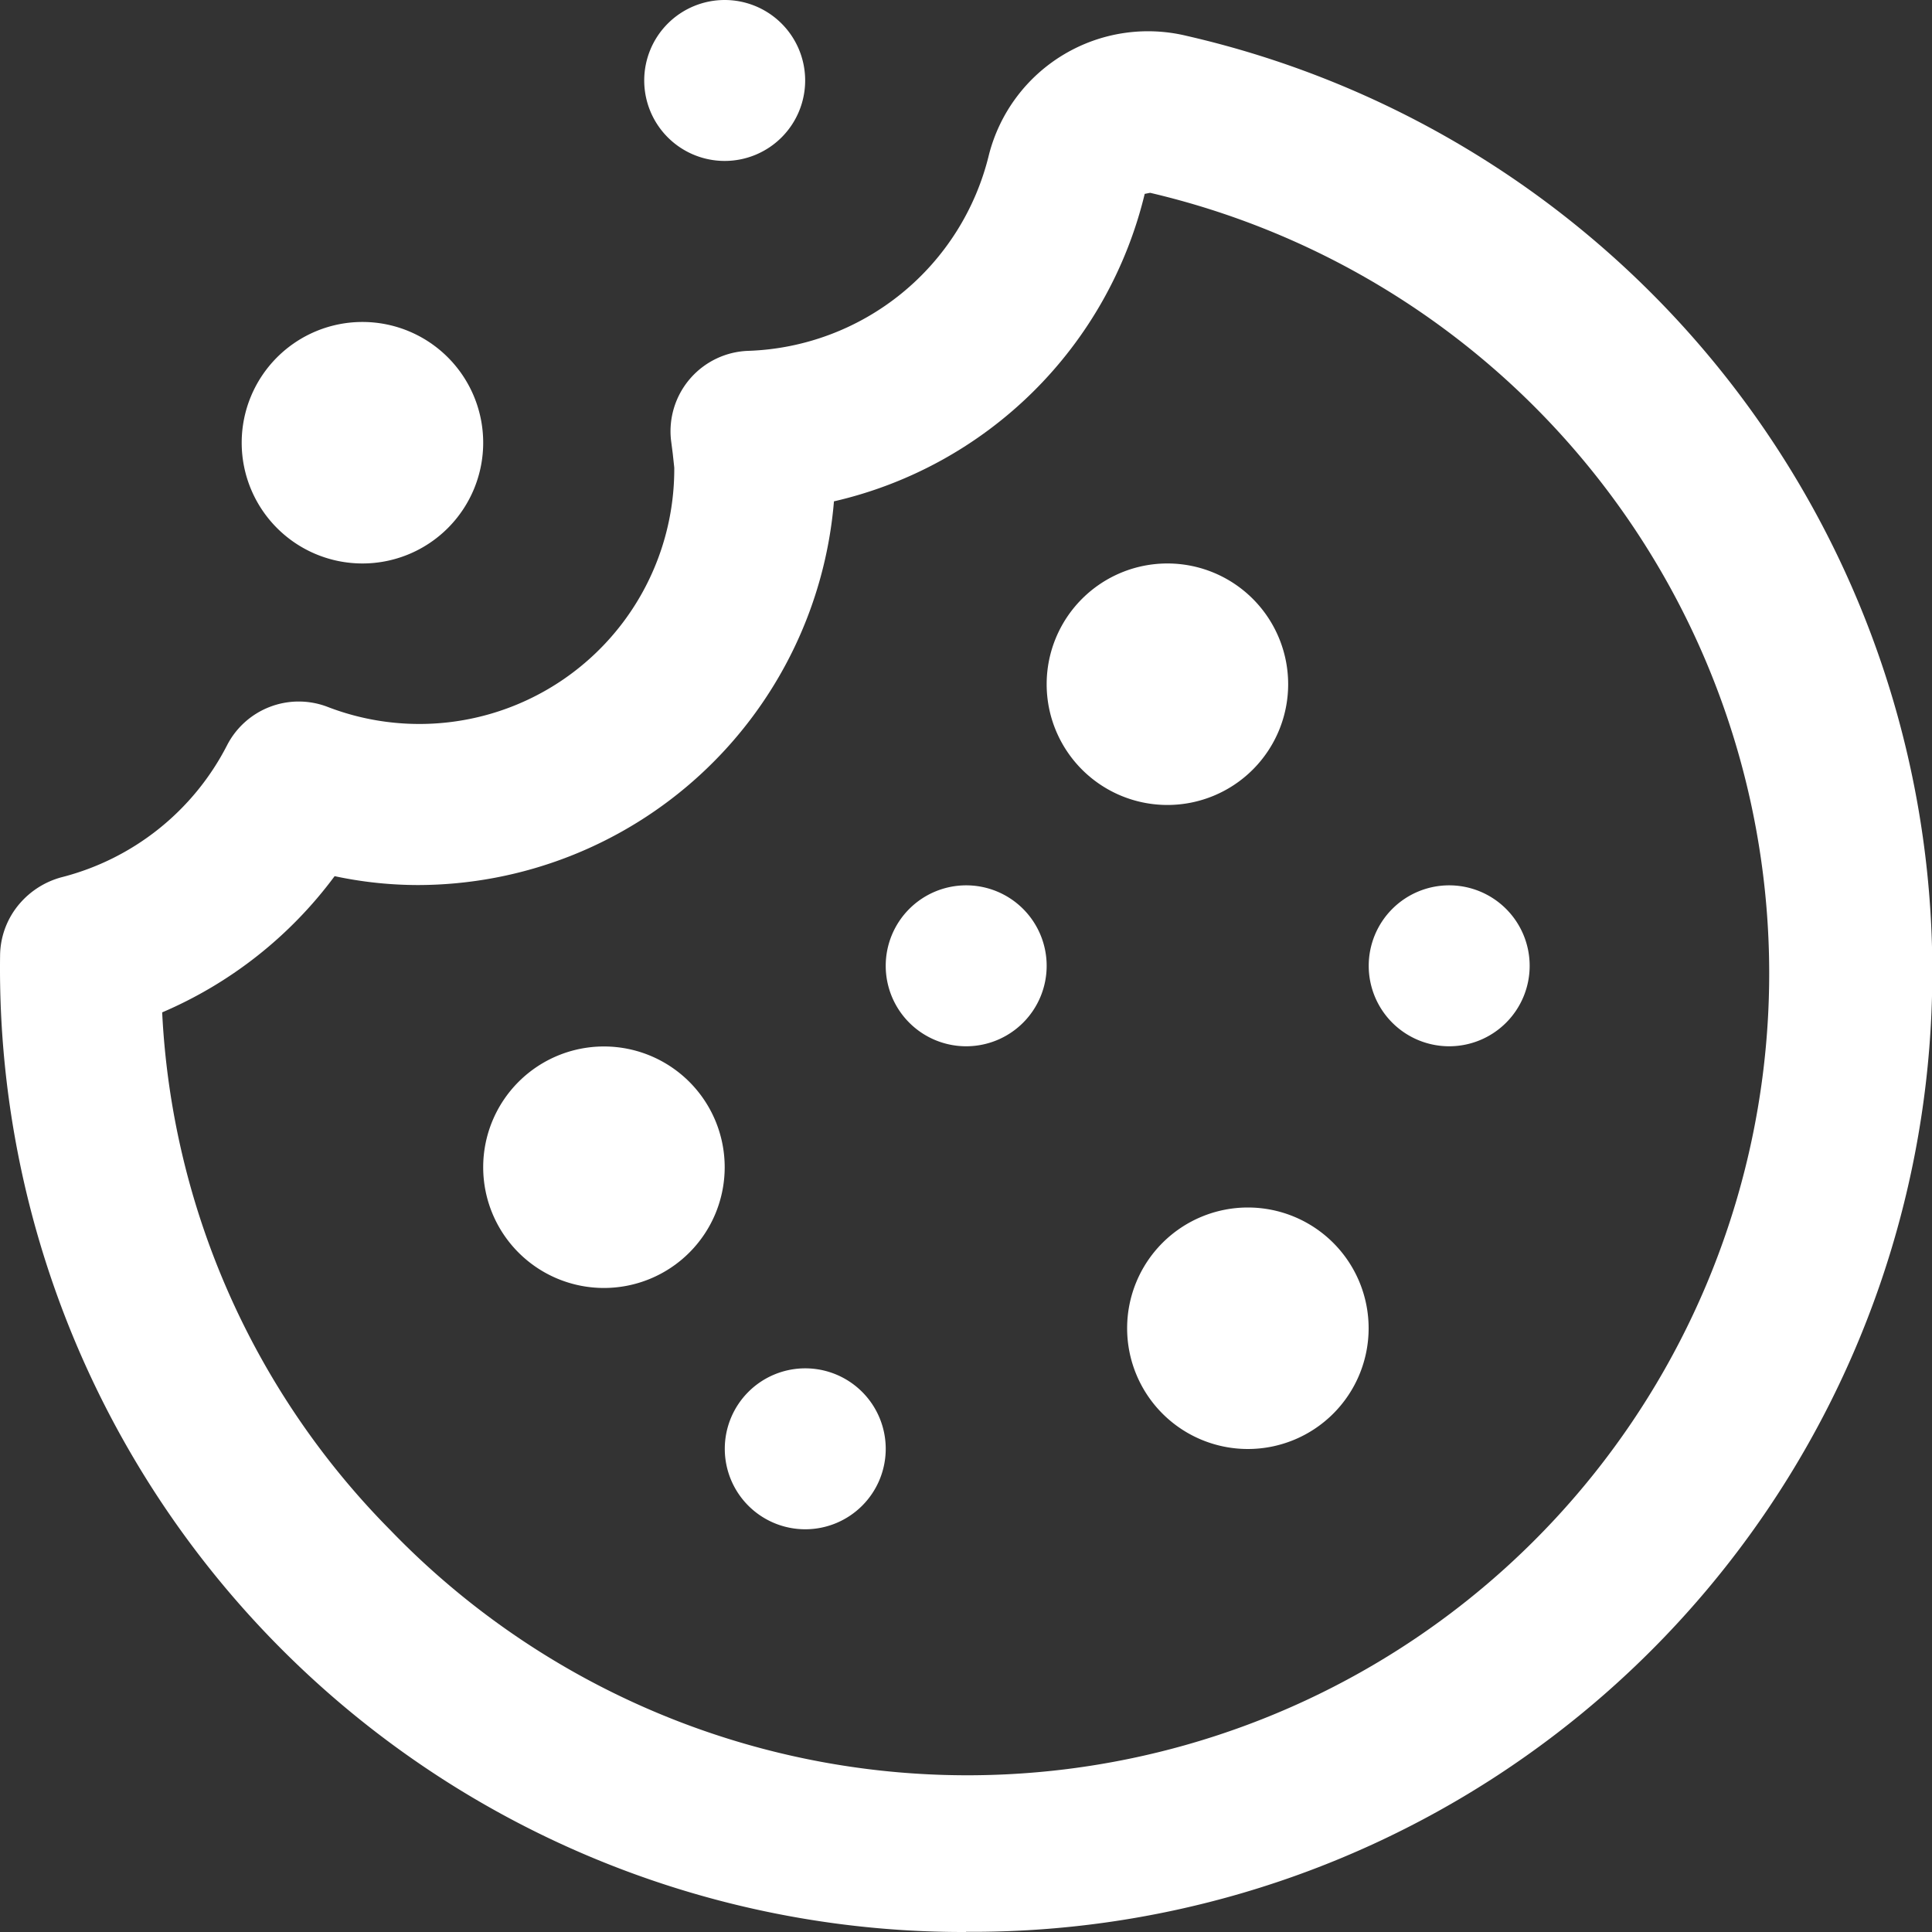
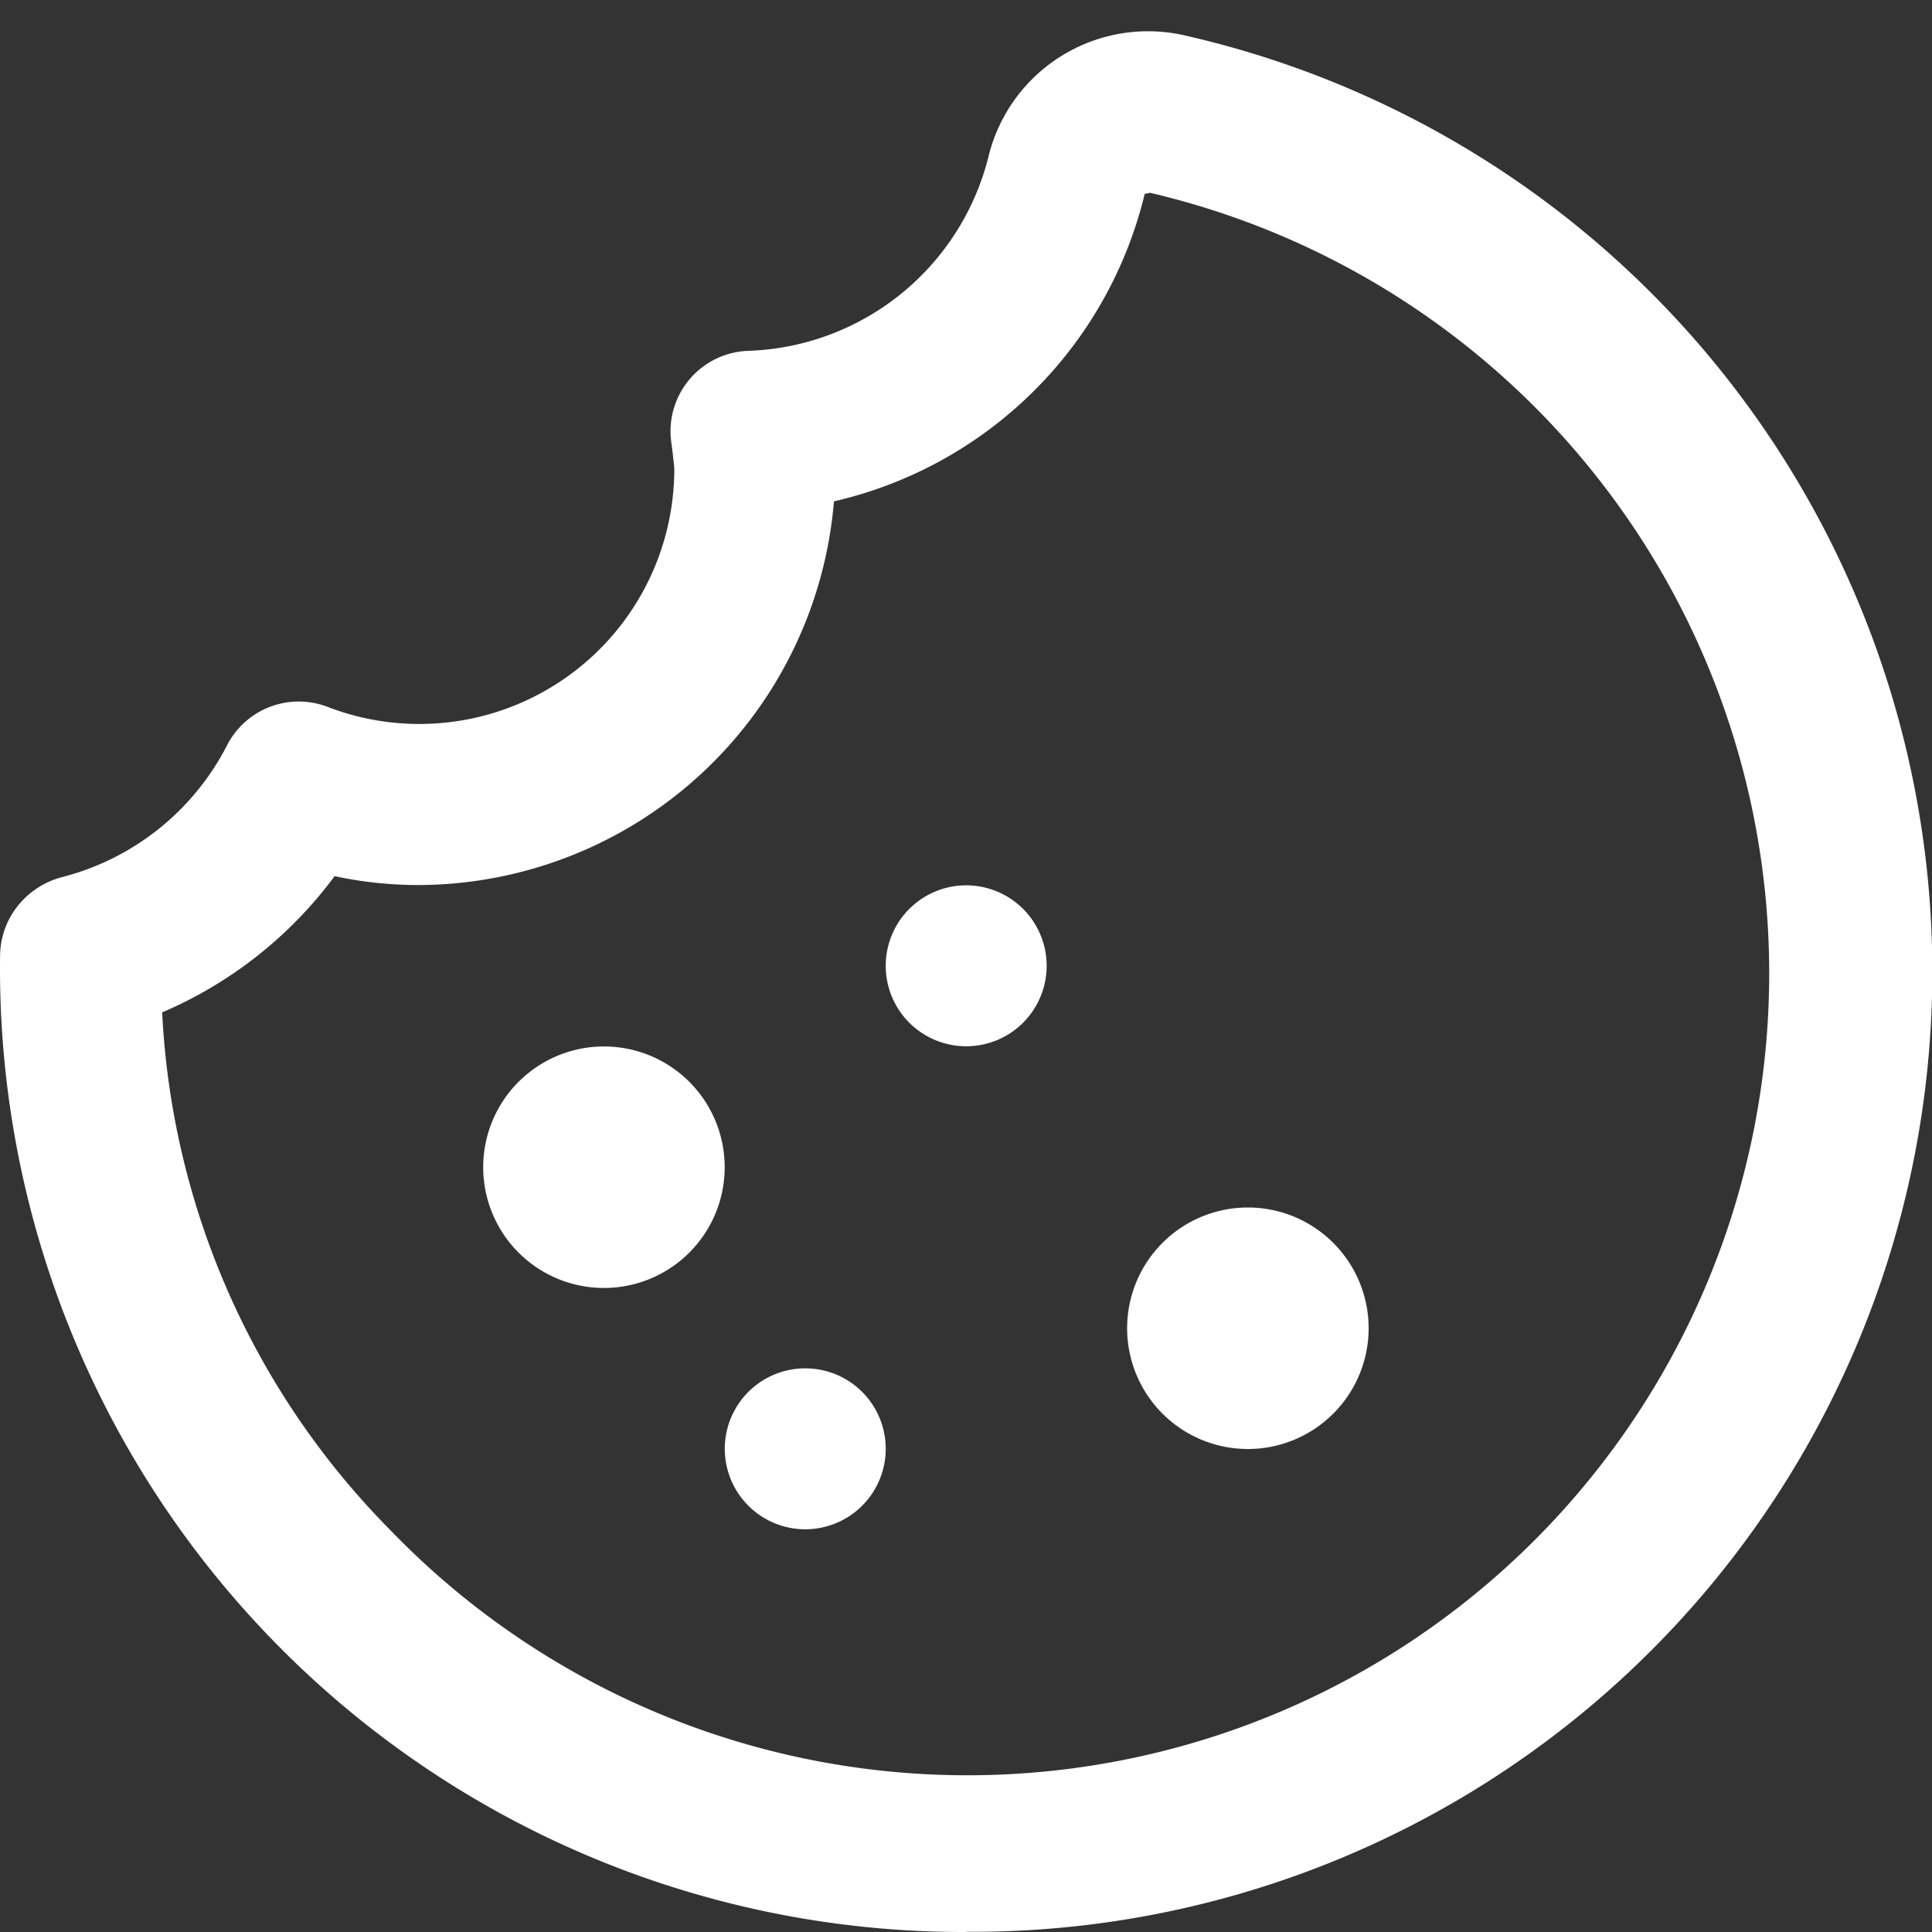
<svg xmlns="http://www.w3.org/2000/svg" width="20" height="20" viewBox="0 0 20 20">
  <rect x="0" y="0" width="20" height="20" fill="#333333" stroke="none" />
  <g id="noun-cookie-534833" transform="translate(-69.986)">
    <path id="Path_1065" data-name="Path 1065" d="M79.987,28.838a9.974,9.974,0,0,1-10-10.116.835.835,0,0,1,.207-.535.869.869,0,0,1,.43-.268,2.663,2.663,0,0,0,1.712-1.365.834.834,0,0,1,1.037-.4,2.639,2.639,0,0,0,3.593-2.475l-.016-.148-.018-.139a.833.833,0,0,1,.8-.922,2.655,2.655,0,0,0,2.492-2.032,1.7,1.7,0,0,1,2.045-1.229,9.939,9.939,0,0,1-2.283,19.627Zm-8.322-9.515a8.19,8.19,0,0,0,2.362,5.355,8.3,8.3,0,1,0,7.865-13.844l-.056.011a4.3,4.3,0,0,1-3.217,3.183A4.329,4.329,0,0,1,74.311,18a4.152,4.152,0,0,1-.861-.092,4.347,4.347,0,0,1-1.785,1.41Z" transform="translate(0 -8.838)" fill="#fff" />
-     <path id="Path_1066" data-name="Path 1066" d="M375.83,164.58a1.25,1.25,0,1,1-1.25-1.25,1.25,1.25,0,0,1,1.25,1.25" transform="translate(-292.509 -157.497)" fill="#fff" />
    <path id="Path_1067" data-name="Path 1067" d="M212.5,304.58a1.25,1.25,0,1,1-1.25-1.25,1.25,1.25,0,0,1,1.25,1.25" transform="translate(-135.012 -292.497)" fill="#fff" />
    <path id="Path_1068" data-name="Path 1068" d="M399.17,351.25a1.25,1.25,0,1,1-1.25-1.25,1.25,1.25,0,0,1,1.25,1.25" transform="translate(-315.016 -337.5)" fill="#fff" />
    <path id="Path_1069" data-name="Path 1069" d="M328.333,257.5a.833.833,0,1,1-.833-.833.833.833,0,0,1,.833.833" transform="translate(-247.512 -247.502)" fill="#fff" />
    <path id="Path_1070" data-name="Path 1070" d="M281.669,397.5a.833.833,0,1,1-.833-.833.833.833,0,0,1,.833.833" transform="translate(-202.514 -382.502)" fill="#fff" />
-     <path id="Path_1071" data-name="Path 1071" d="M258.333.833A.833.833,0,1,1,257.5,0a.833.833,0,0,1,.833.833" transform="translate(-180.012 0)" fill="#fff" />
-     <path id="Path_1072" data-name="Path 1072" d="M142.5,94.58a1.25,1.25,0,1,1-1.25-1.25,1.25,1.25,0,0,1,1.25,1.25" transform="translate(-67.512 -89.997)" fill="#fff" />
-     <path id="Path_1073" data-name="Path 1073" d="M468.333,257.5a.833.833,0,1,1-.833-.833.833.833,0,0,1,.833.833" transform="translate(-382.512 -247.502)" fill="#fff" />
  </g>
</svg>